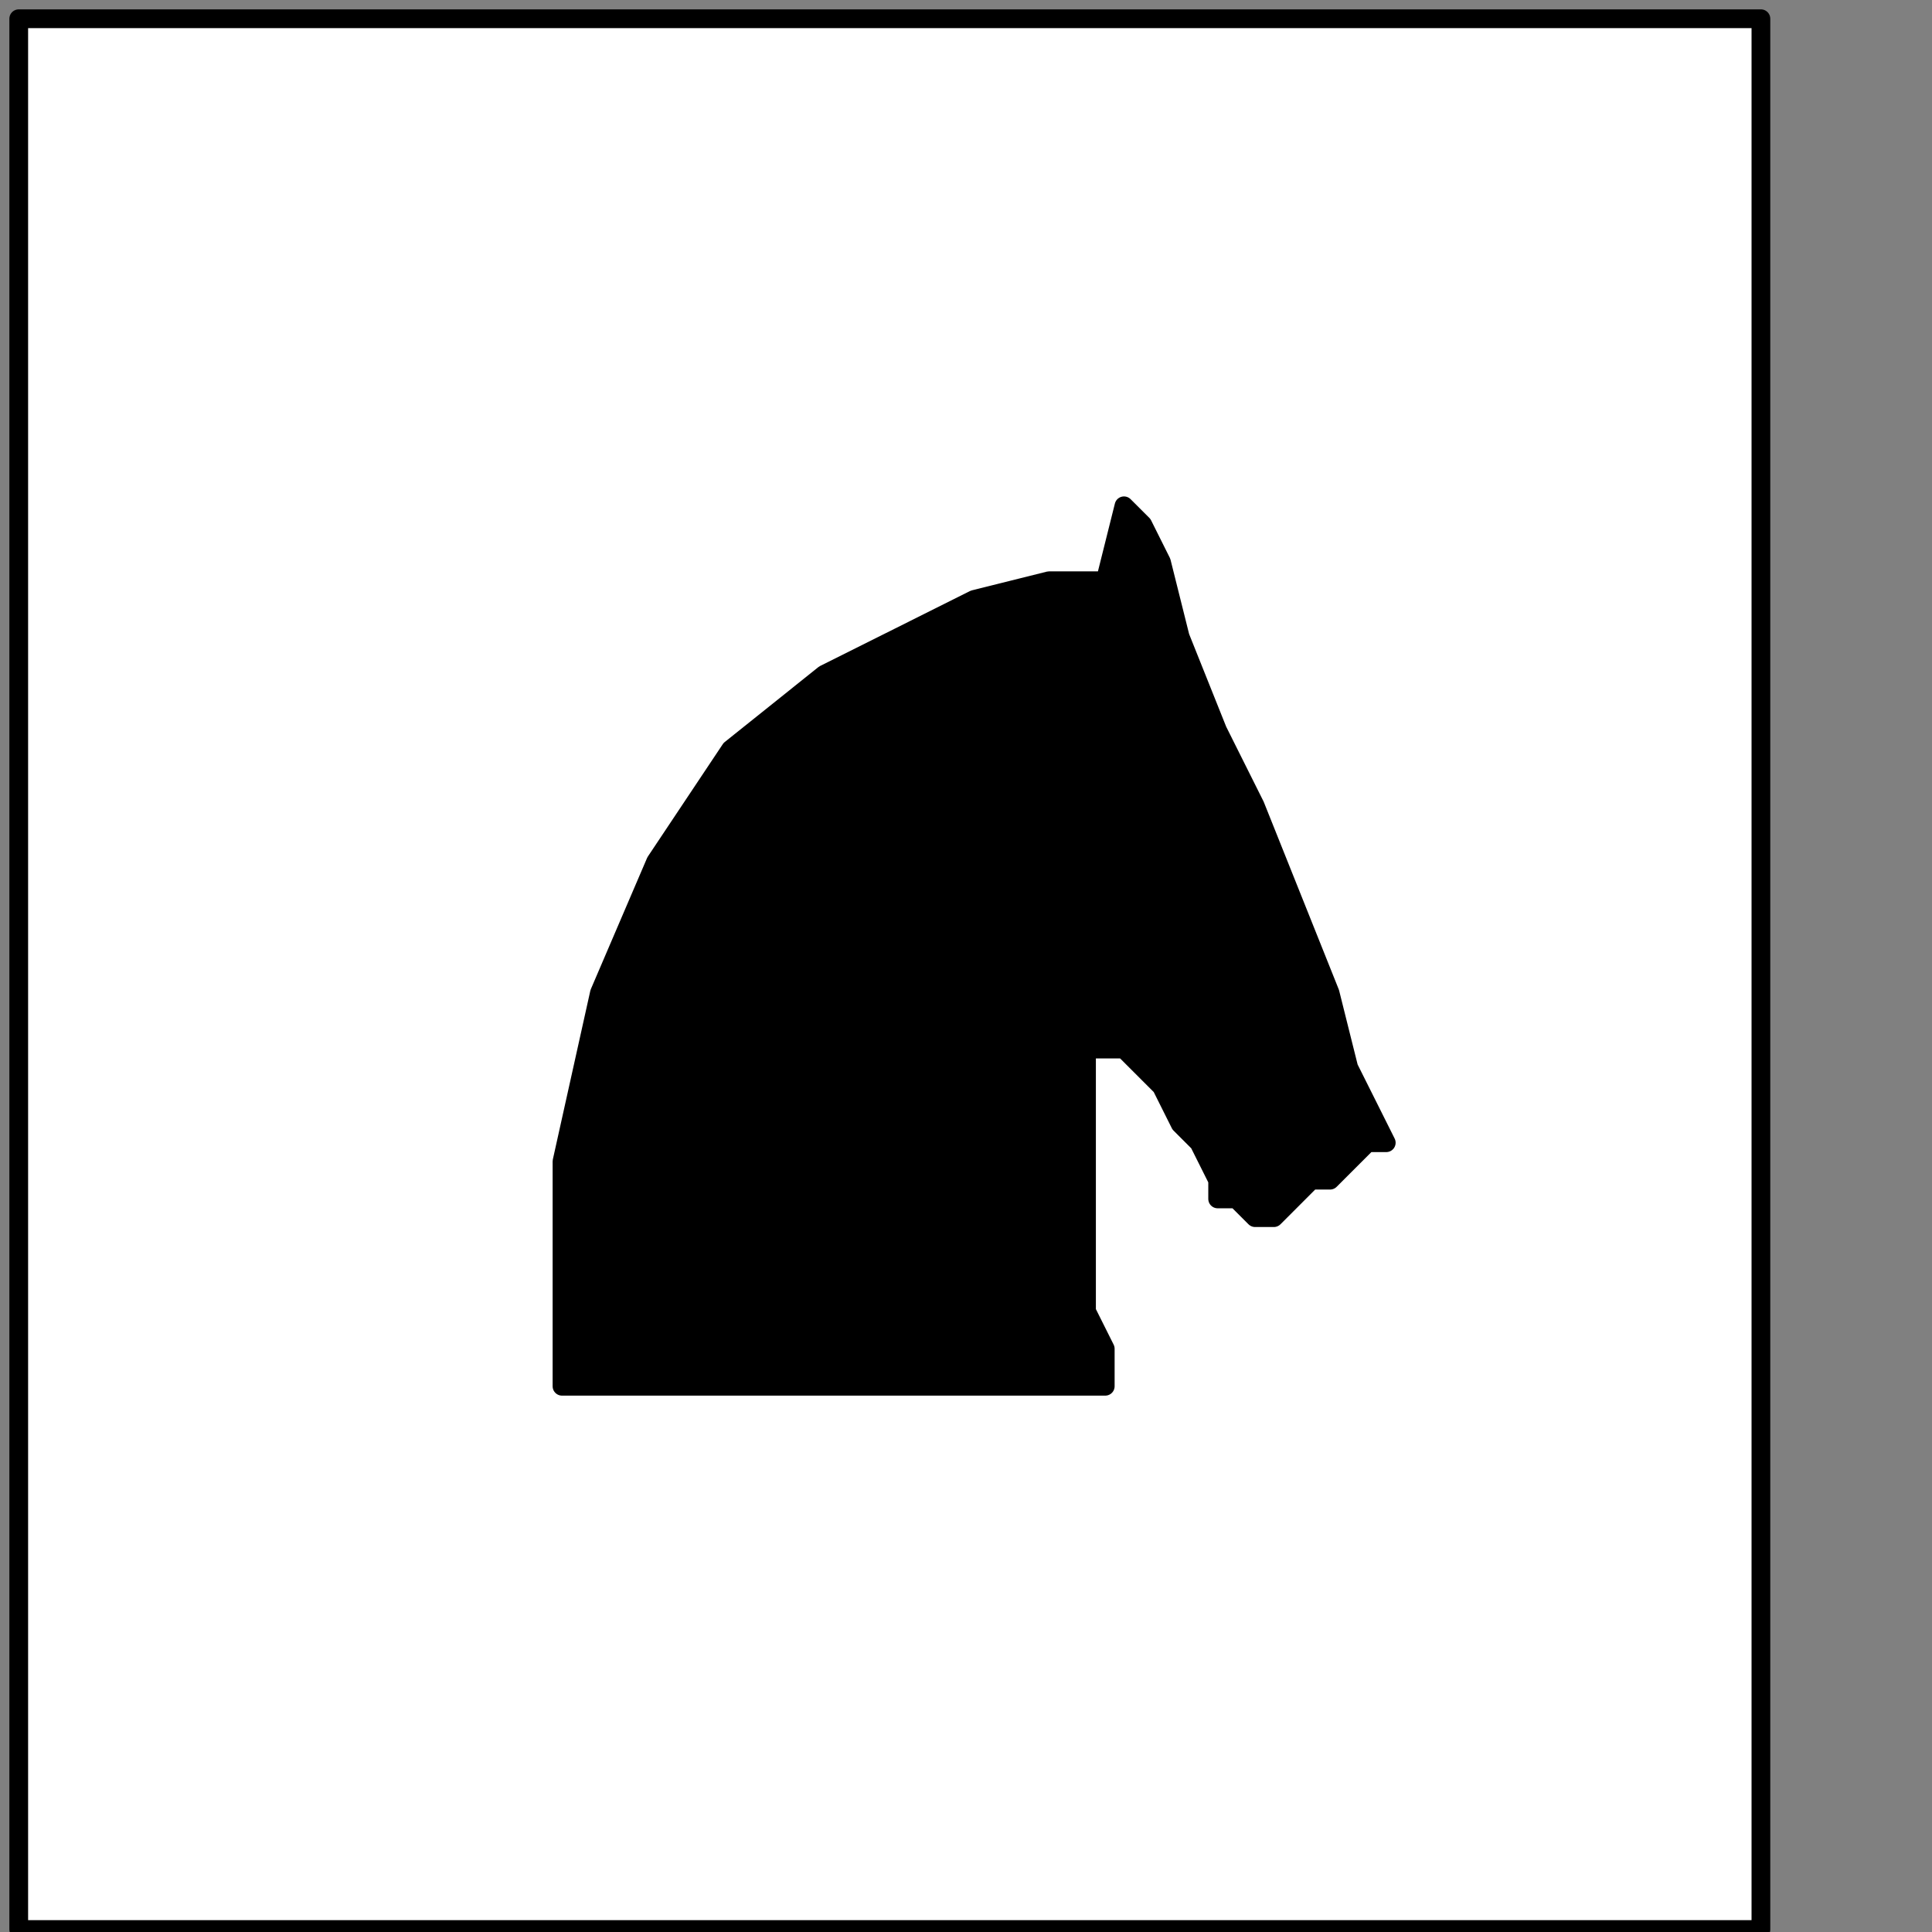
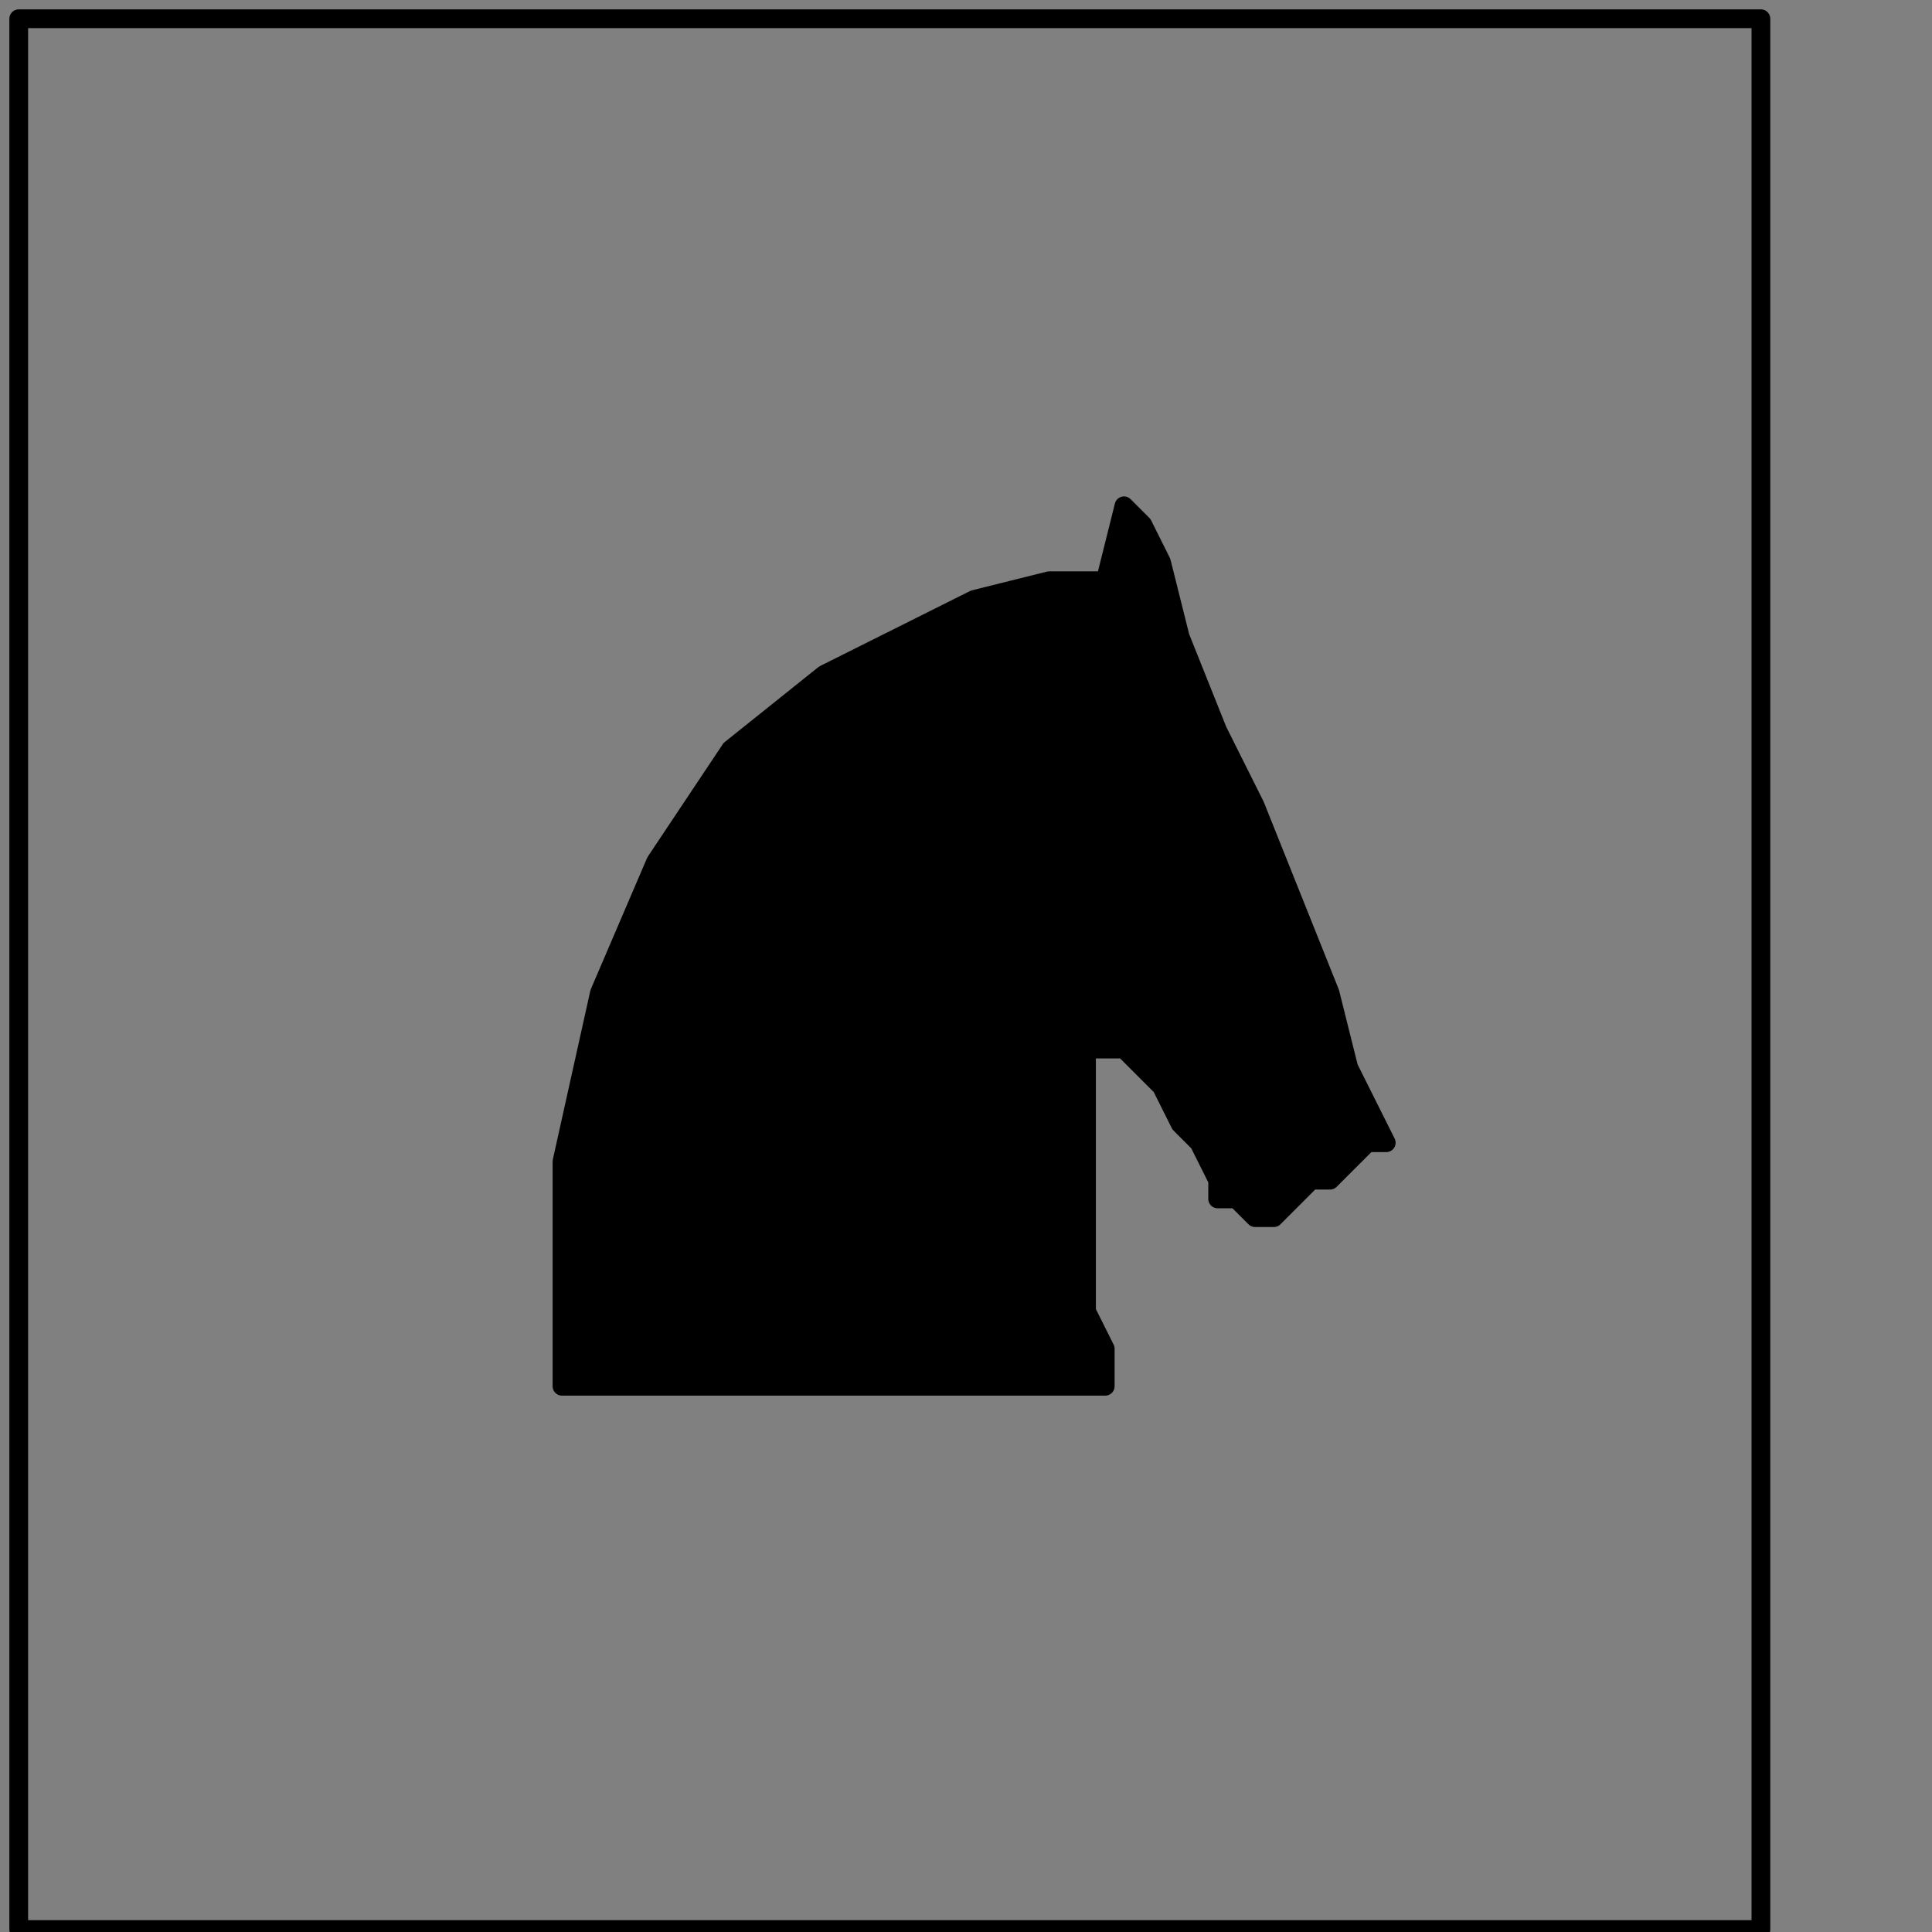
<svg xmlns="http://www.w3.org/2000/svg" xmlns:ns1="http://sodipodi.sourceforge.net/DTD/sodipodi-0.dtd" xmlns:ns2="http://www.inkscape.org/namespaces/inkscape" version="1.0" width="27.199mm" height="27.199mm" id="svg13" ns1:docname="PD049MBF.WMF">
  <rect width="100%" height="100%" fill="#808080" stroke="none" />
  <ns1:namedview pagecolor="#ffffff" bordercolor="#666666" borderopacity="1" objecttolerance="10" gridtolerance="10" guidetolerance="10" ns2:pageopacity="0" ns2:pageshadow="2" ns2:window-width="640" ns2:window-height="480" id="namedview15" />
  <defs id="defs3">
    <pattern id="WMFhbasepattern" patternUnits="userSpaceOnUse" width="6" height="6" x="0" y="0" />
  </defs>
-   <path style="fill:#ffffff;fill-rule:nonzero;fill-opacity:1;stroke:none;" d="  M -16.945,204.337   M 93.696,102.667   L 93.696,0.997   L 0.997,0.997   L 0.997,102.667   L 93.696,102.667   L 93.696,102.667  z " id="path5" />
  <path style="fill:none;stroke:#000000;stroke-width:0.997px;stroke-linecap:round;stroke-linejoin:round;stroke-miterlimit:4;stroke-dasharray:none;stroke-opacity:1;" d="  M -16.945,204.337   M 93.696,102.667   L 93.696,0.997   L 0.997,0.997   L 0.997,102.667   L 93.696,102.667   L 93.696,102.667  " id="path7" />
  <path style="fill:#000000;fill-rule:nonzero;fill-opacity:1;stroke:none;" d="  M -86.718,177.424   M 29.903,73.761   L 58.809,73.761   L 58.809,73.761   L 58.809,72.764   L 58.809,71.767   L 57.812,69.773   L 57.812,67.78   L 57.812,64.79   L 57.812,61.799   L 57.812,59.806   L 57.812,57.812   L 57.812,55.819   L 57.812,55.819   L 57.812,55.819   L 58.809,55.819   L 59.806,55.819   L 60.803,56.816   L 61.799,57.812   L 62.796,59.806   L 63.793,60.803   L 64.79,62.796   L 64.79,63.793   L 65.786,63.793   L 66.783,64.79   L 66.783,64.79   L 66.783,64.79   L 67.78,64.79   L 68.777,63.793   L 68.777,63.793   L 69.773,62.796   L 70.77,62.796   L 71.767,61.799   L 72.764,60.803   L 73.761,60.803   L 73.761,60.803   L 73.761,60.803   L 72.764,58.809   L 71.767,56.816   L 70.77,52.828   L 68.777,47.845   L 66.783,42.861   L 64.79,38.874   L 62.796,33.89   L 61.799,29.903   L 60.803,27.909   L 59.806,26.913   L 58.809,30.9   L 58.809,30.9   L 57.812,30.9   L 55.819,30.9   L 51.832,31.896   L 47.845,33.89   L 43.858,35.883   L 38.874,39.871   L 34.887,45.851   L 31.896,52.828   L 29.903,61.799   L 29.903,73.761   L 29.903,73.761  z " id="path9" />
  <path style="fill:none;stroke:#000000;stroke-width:0.997px;stroke-linecap:round;stroke-linejoin:round;stroke-miterlimit:4;stroke-dasharray:none;stroke-opacity:1;" d="  M -86.718,177.424   M 29.903,73.761   L 58.809,73.761   L 58.809,73.761   L 58.809,72.764   L 58.809,71.767   L 57.812,69.773   L 57.812,67.78   L 57.812,64.79   L 57.812,61.799   L 57.812,59.806   L 57.812,57.812   L 57.812,55.819   L 57.812,55.819   L 57.812,55.819   L 58.809,55.819   L 59.806,55.819   L 60.803,56.816   L 61.799,57.812   L 62.796,59.806   L 63.793,60.803   L 64.79,62.796   L 64.79,63.793   L 65.786,63.793   L 66.783,64.79   L 66.783,64.79   L 66.783,64.79   L 67.78,64.79   L 68.777,63.793   L 68.777,63.793   L 69.773,62.796   L 70.77,62.796   L 71.767,61.799   L 72.764,60.803   L 73.761,60.803   L 73.761,60.803   L 73.761,60.803   L 72.764,58.809   L 71.767,56.816   L 70.77,52.828   L 68.777,47.845   L 66.783,42.861   L 64.79,38.874   L 62.796,33.89   L 61.799,29.903   L 60.803,27.909   L 59.806,26.913   L 58.809,30.9   L 58.809,30.9   L 57.812,30.9   L 55.819,30.9   L 51.832,31.896   L 47.845,33.89   L 43.858,35.883   L 38.874,39.871   L 34.887,45.851   L 31.896,52.828   L 29.903,61.799   L 29.903,73.761   L 29.903,73.761  " id="path11" />
</svg>